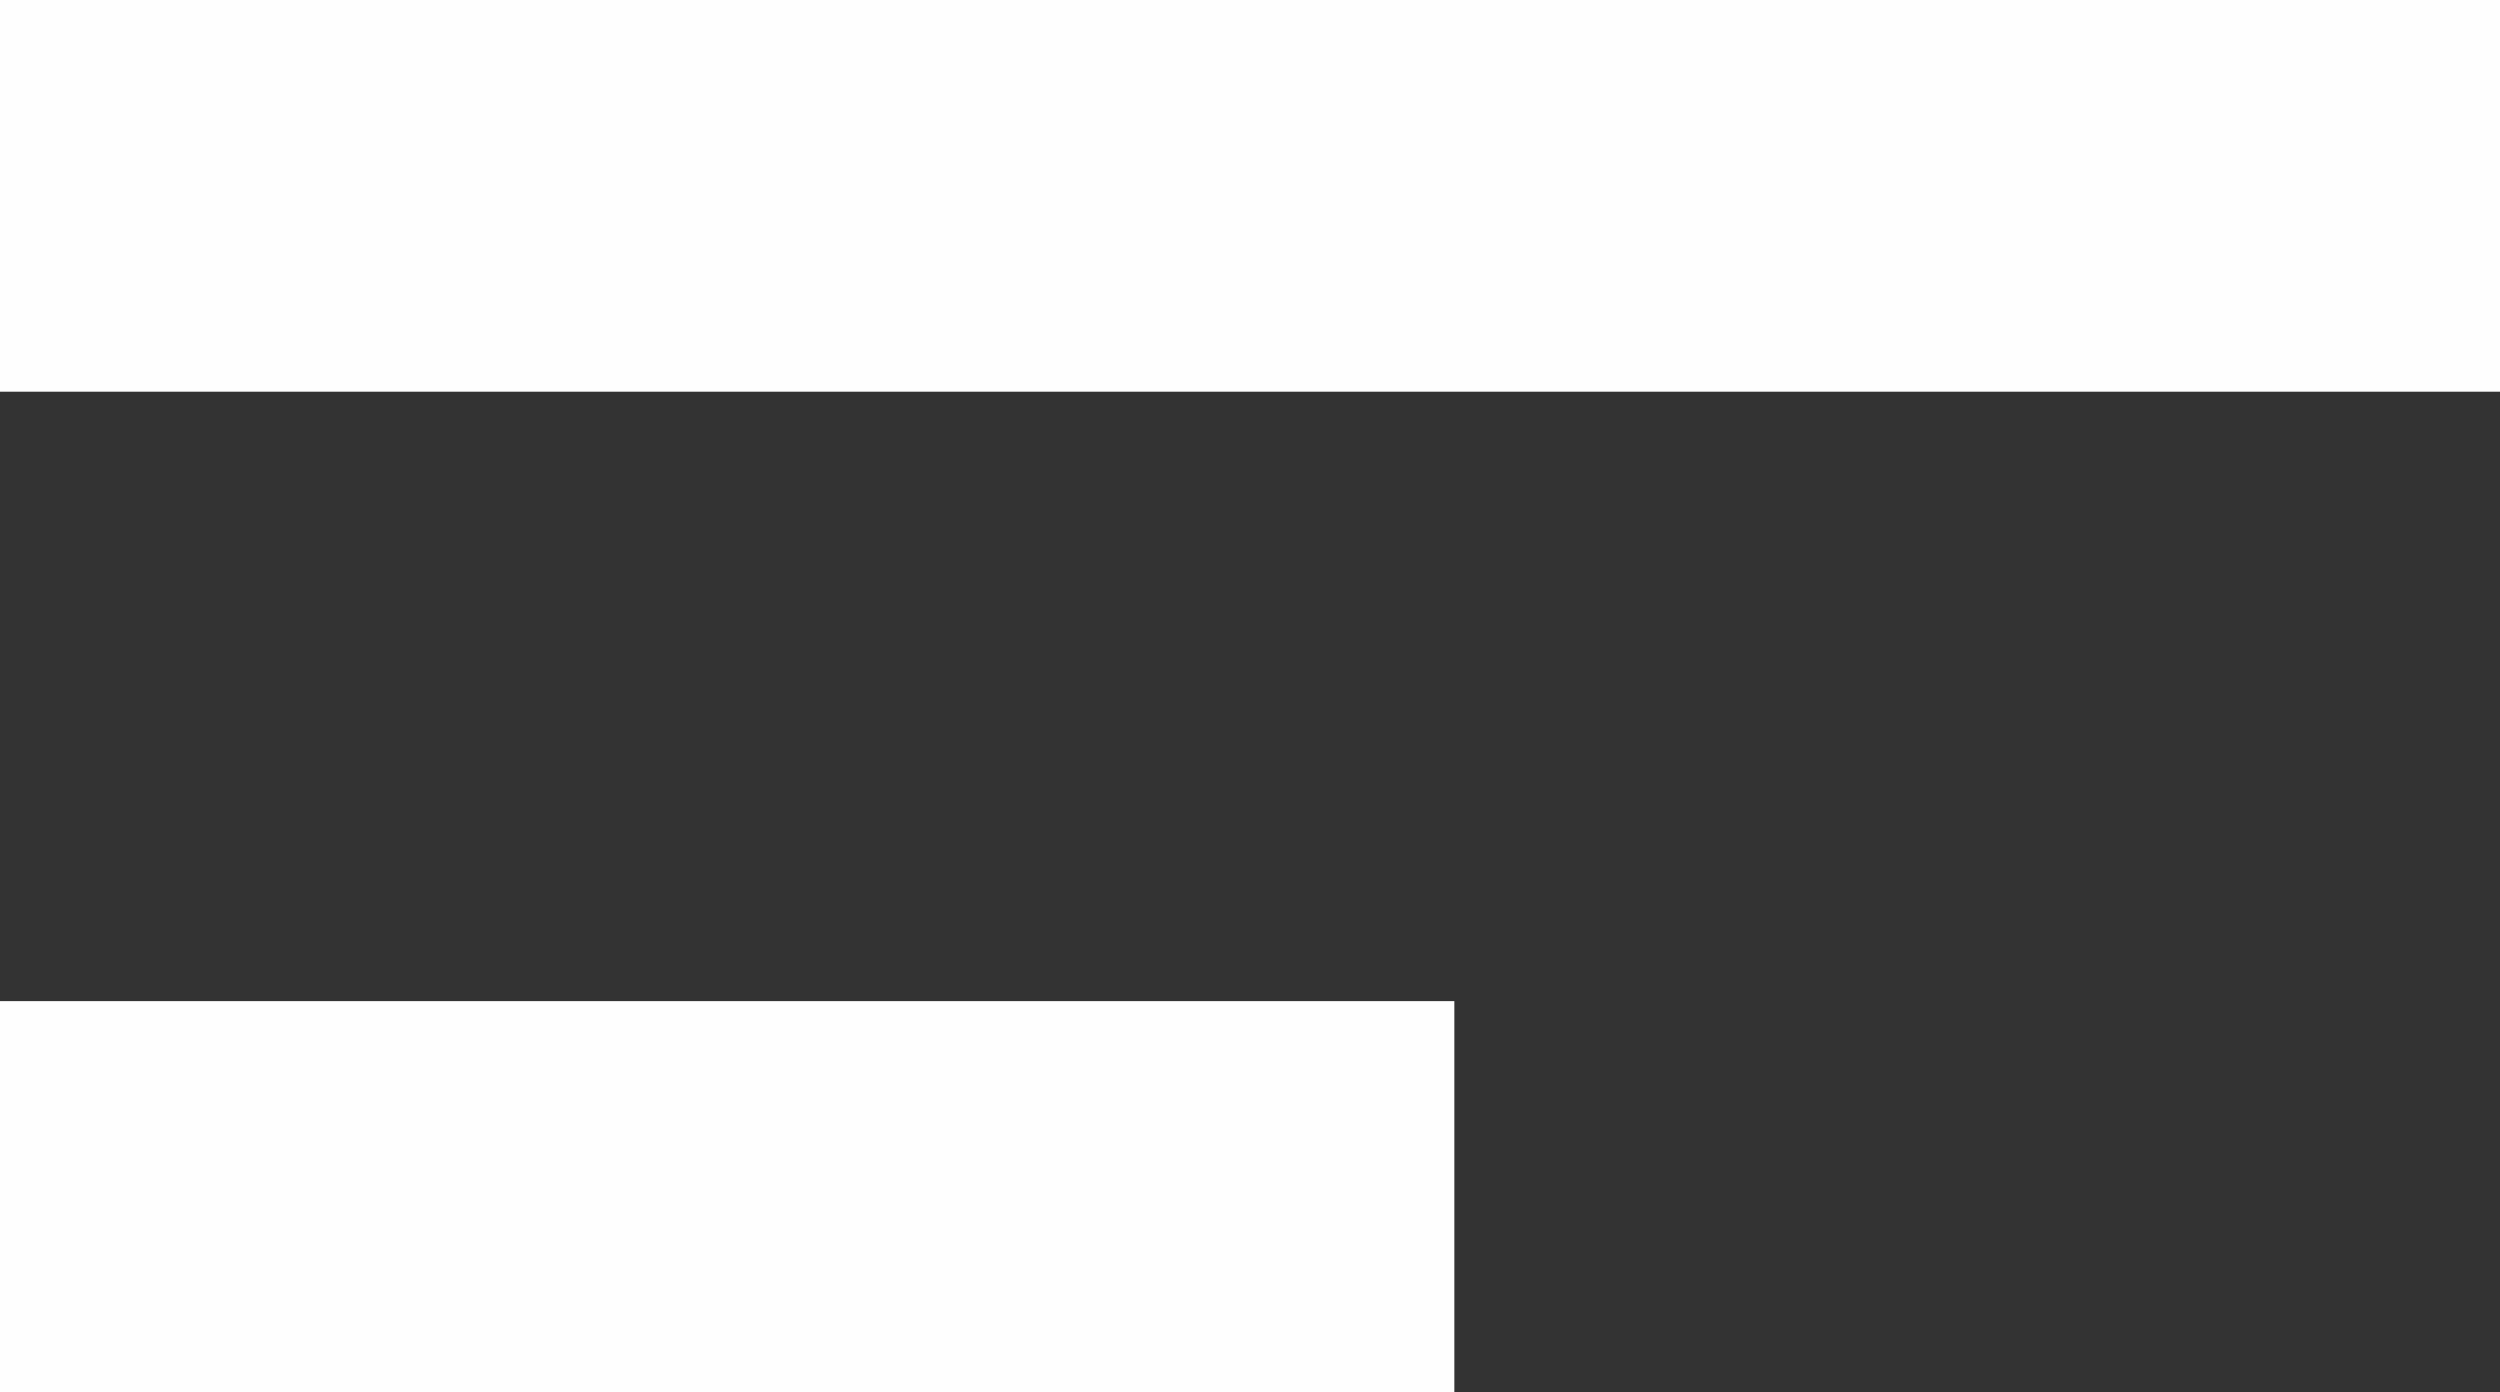
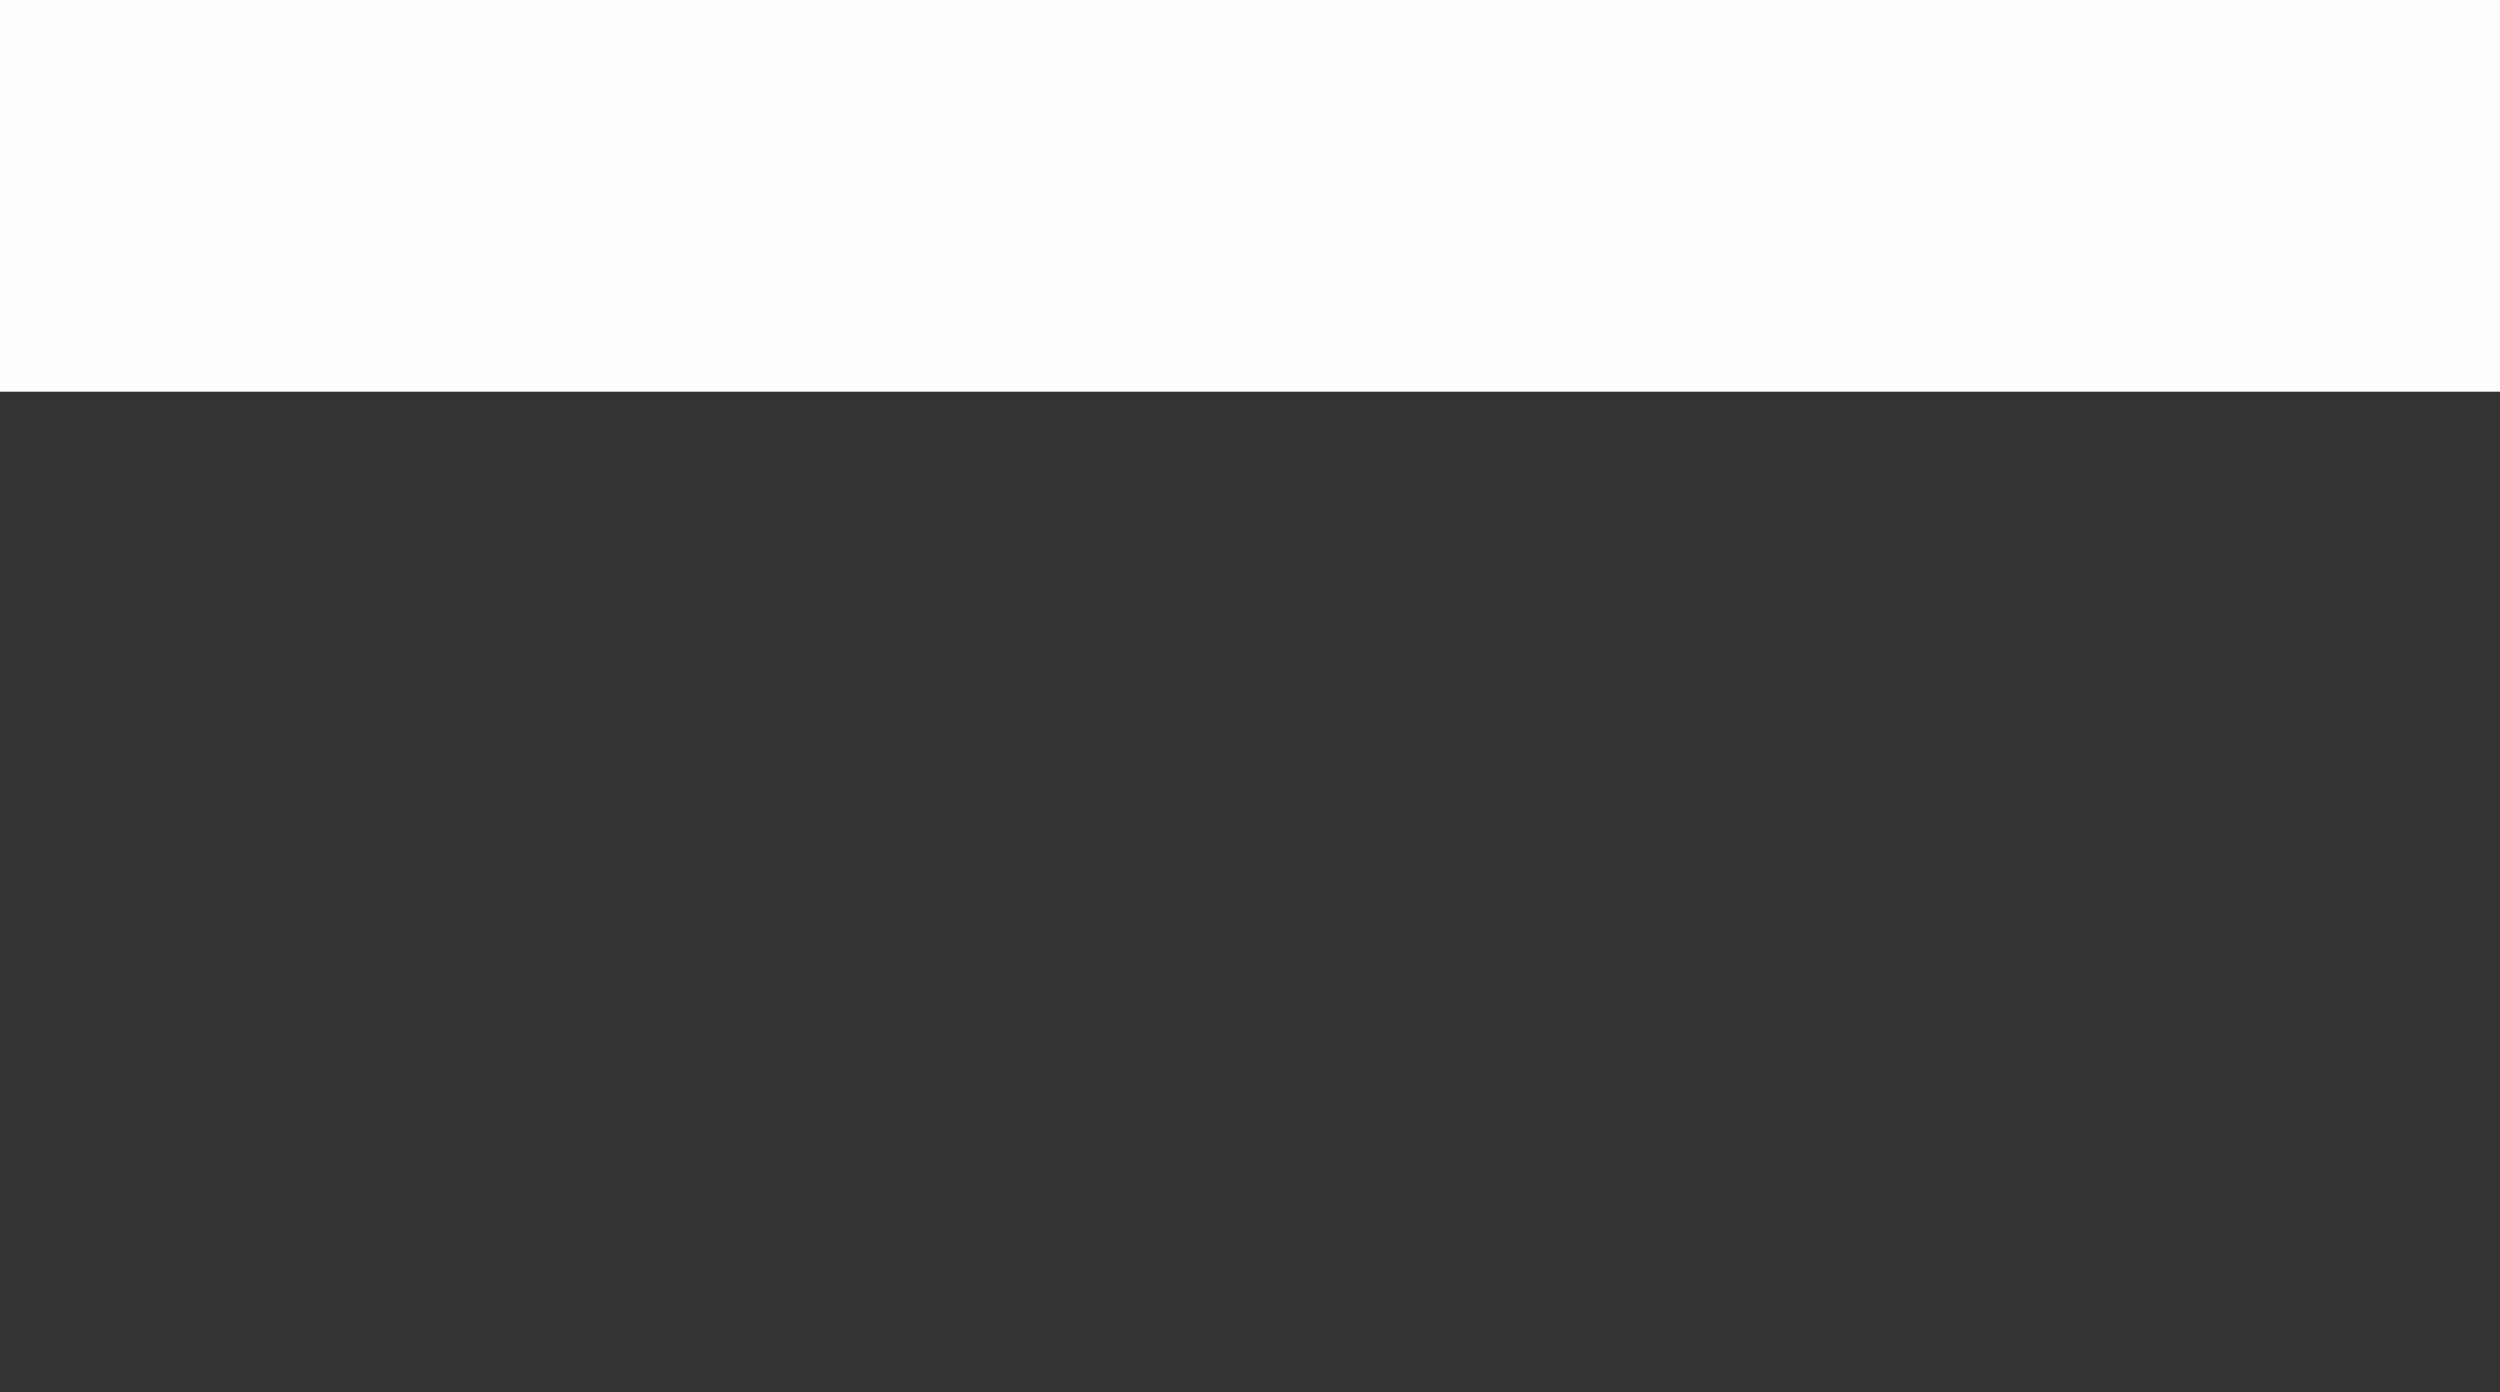
<svg xmlns="http://www.w3.org/2000/svg" id="Livello_2" data-name="Livello 2" viewBox="0 0 66.25 36.9">
  <rect x="0" y="0" width="66.25" height="36.9" fill="#333333" stroke="none" />
  <defs>
    <style>
      .cls-1 {
        fill: #fefefe;
        stroke-width: 0px;
      }
    </style>
  </defs>
  <g id="Capa_1" data-name="Capa 1">
    <g>
      <rect class="cls-1" width="66.25" height="10.38" />
-       <rect class="cls-1" y="26.53" width="38.54" height="10.38" />
    </g>
  </g>
</svg>